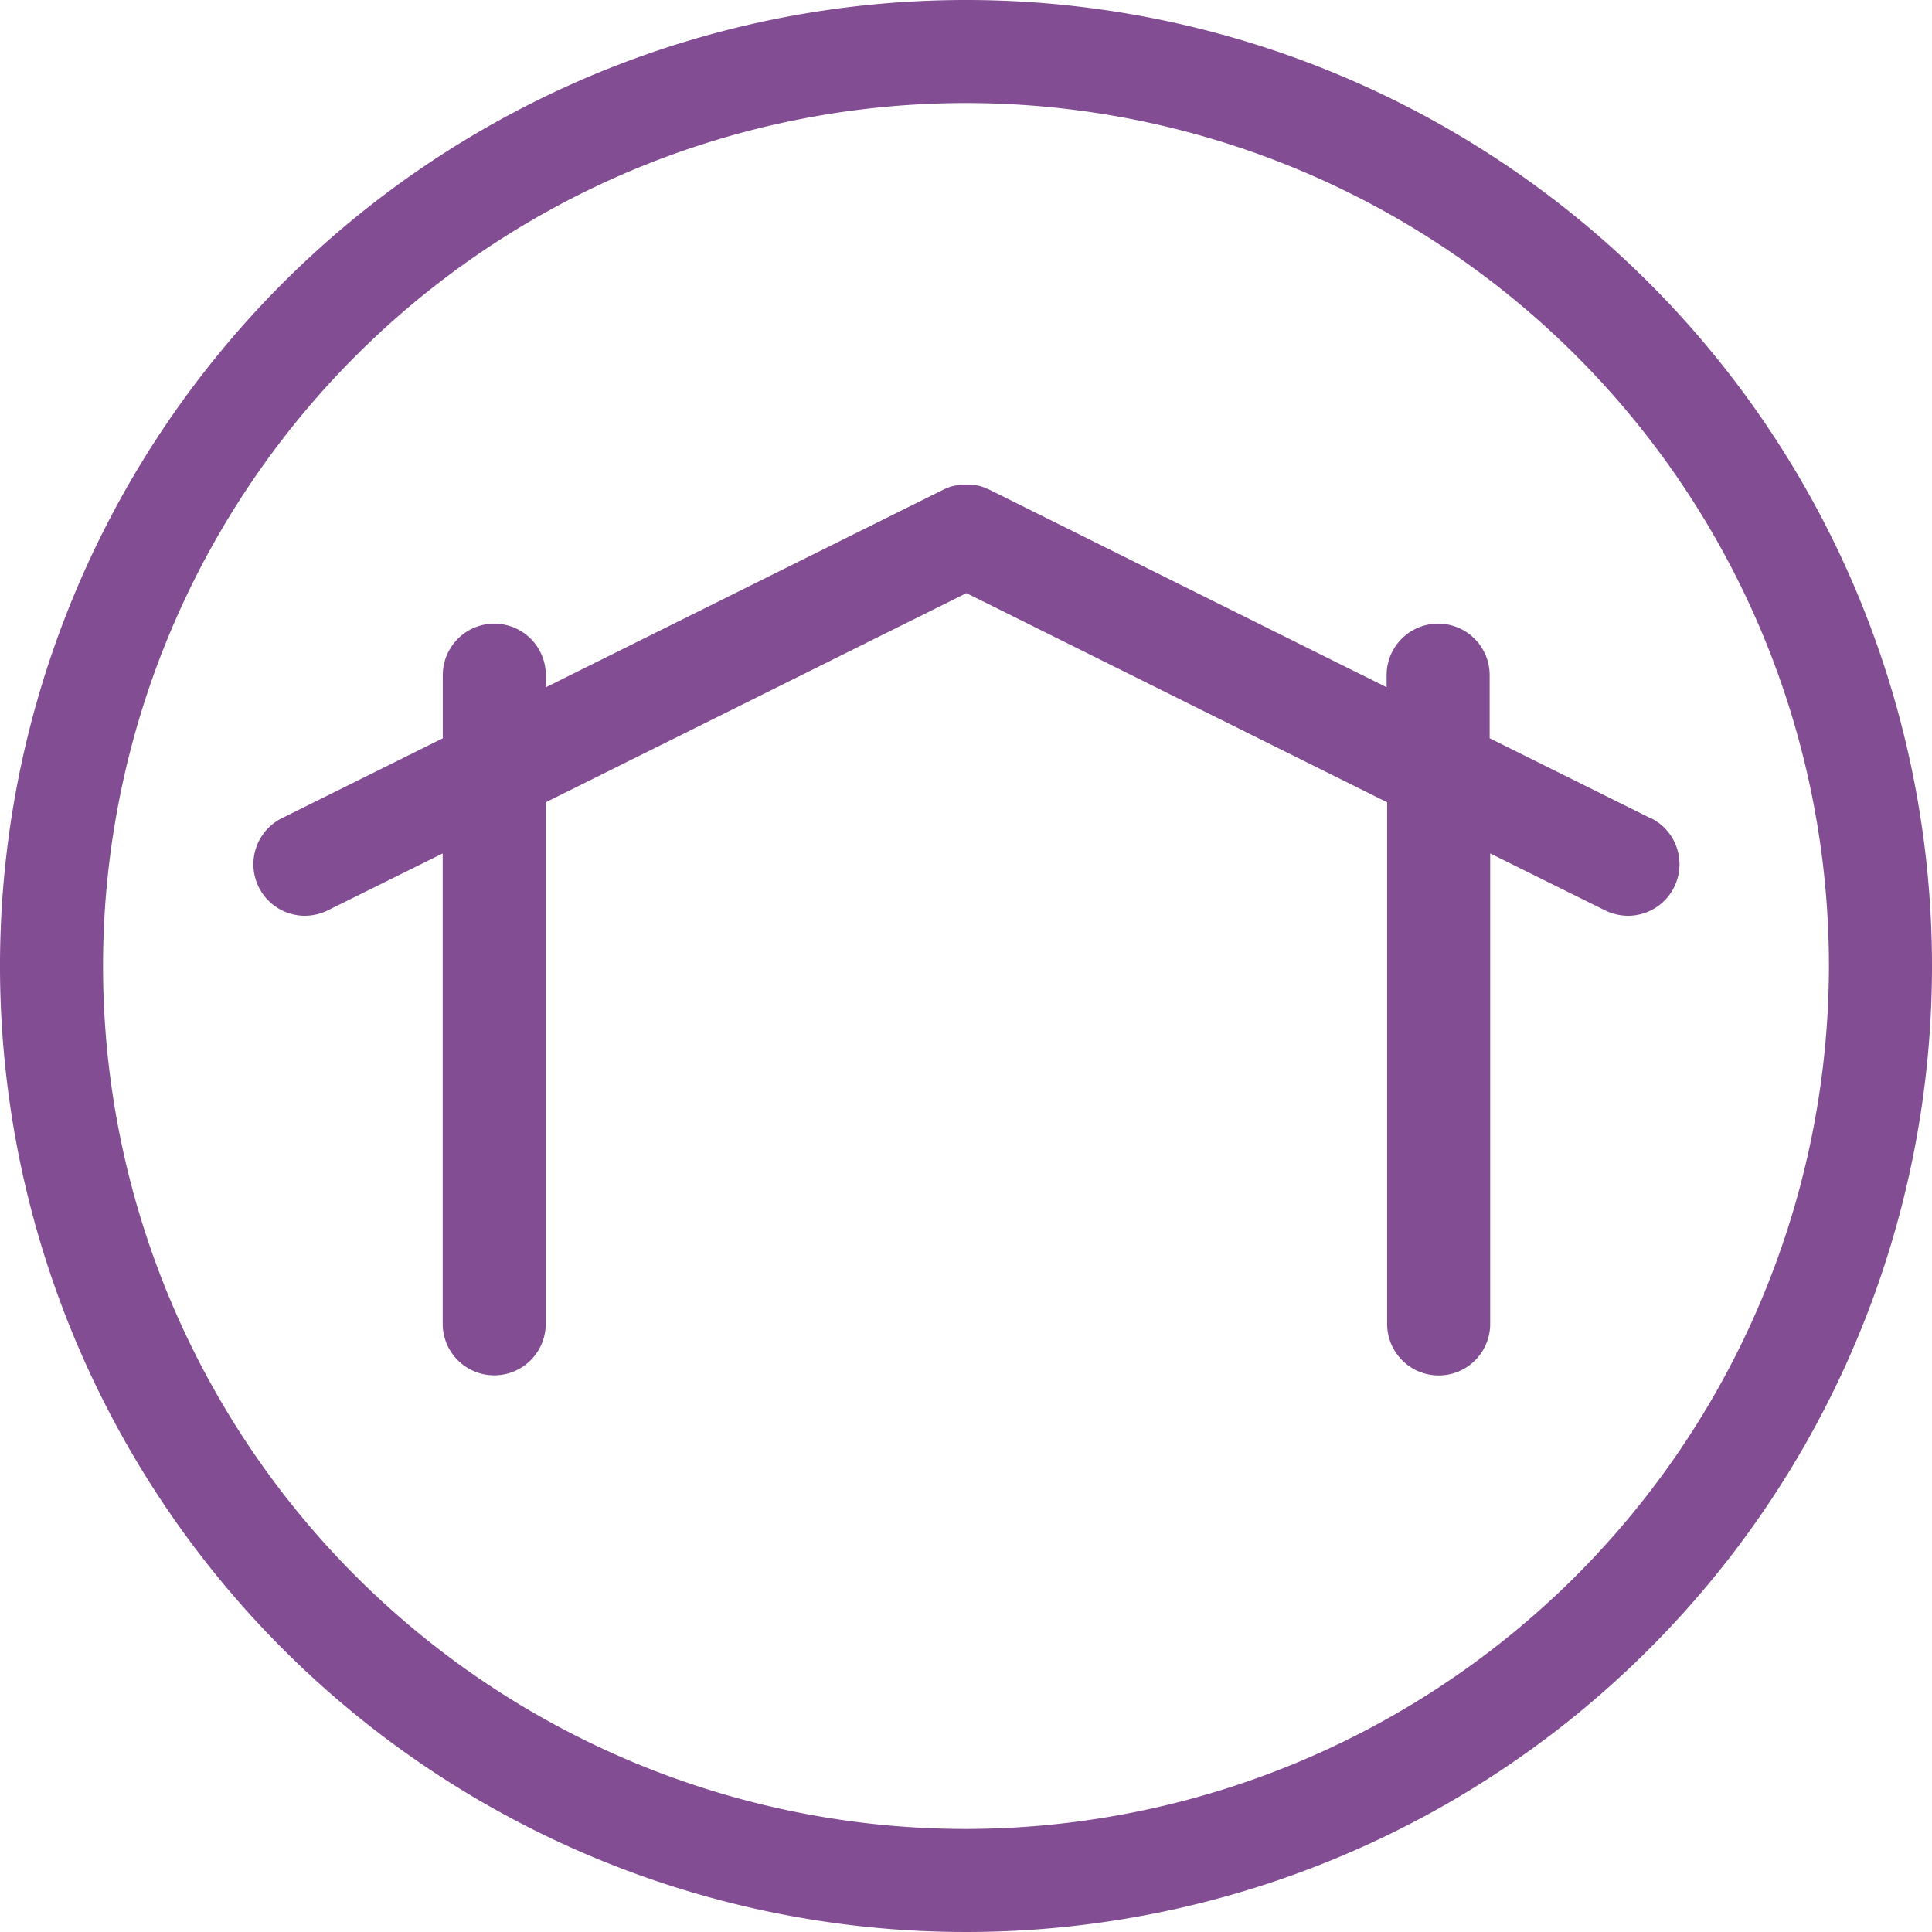
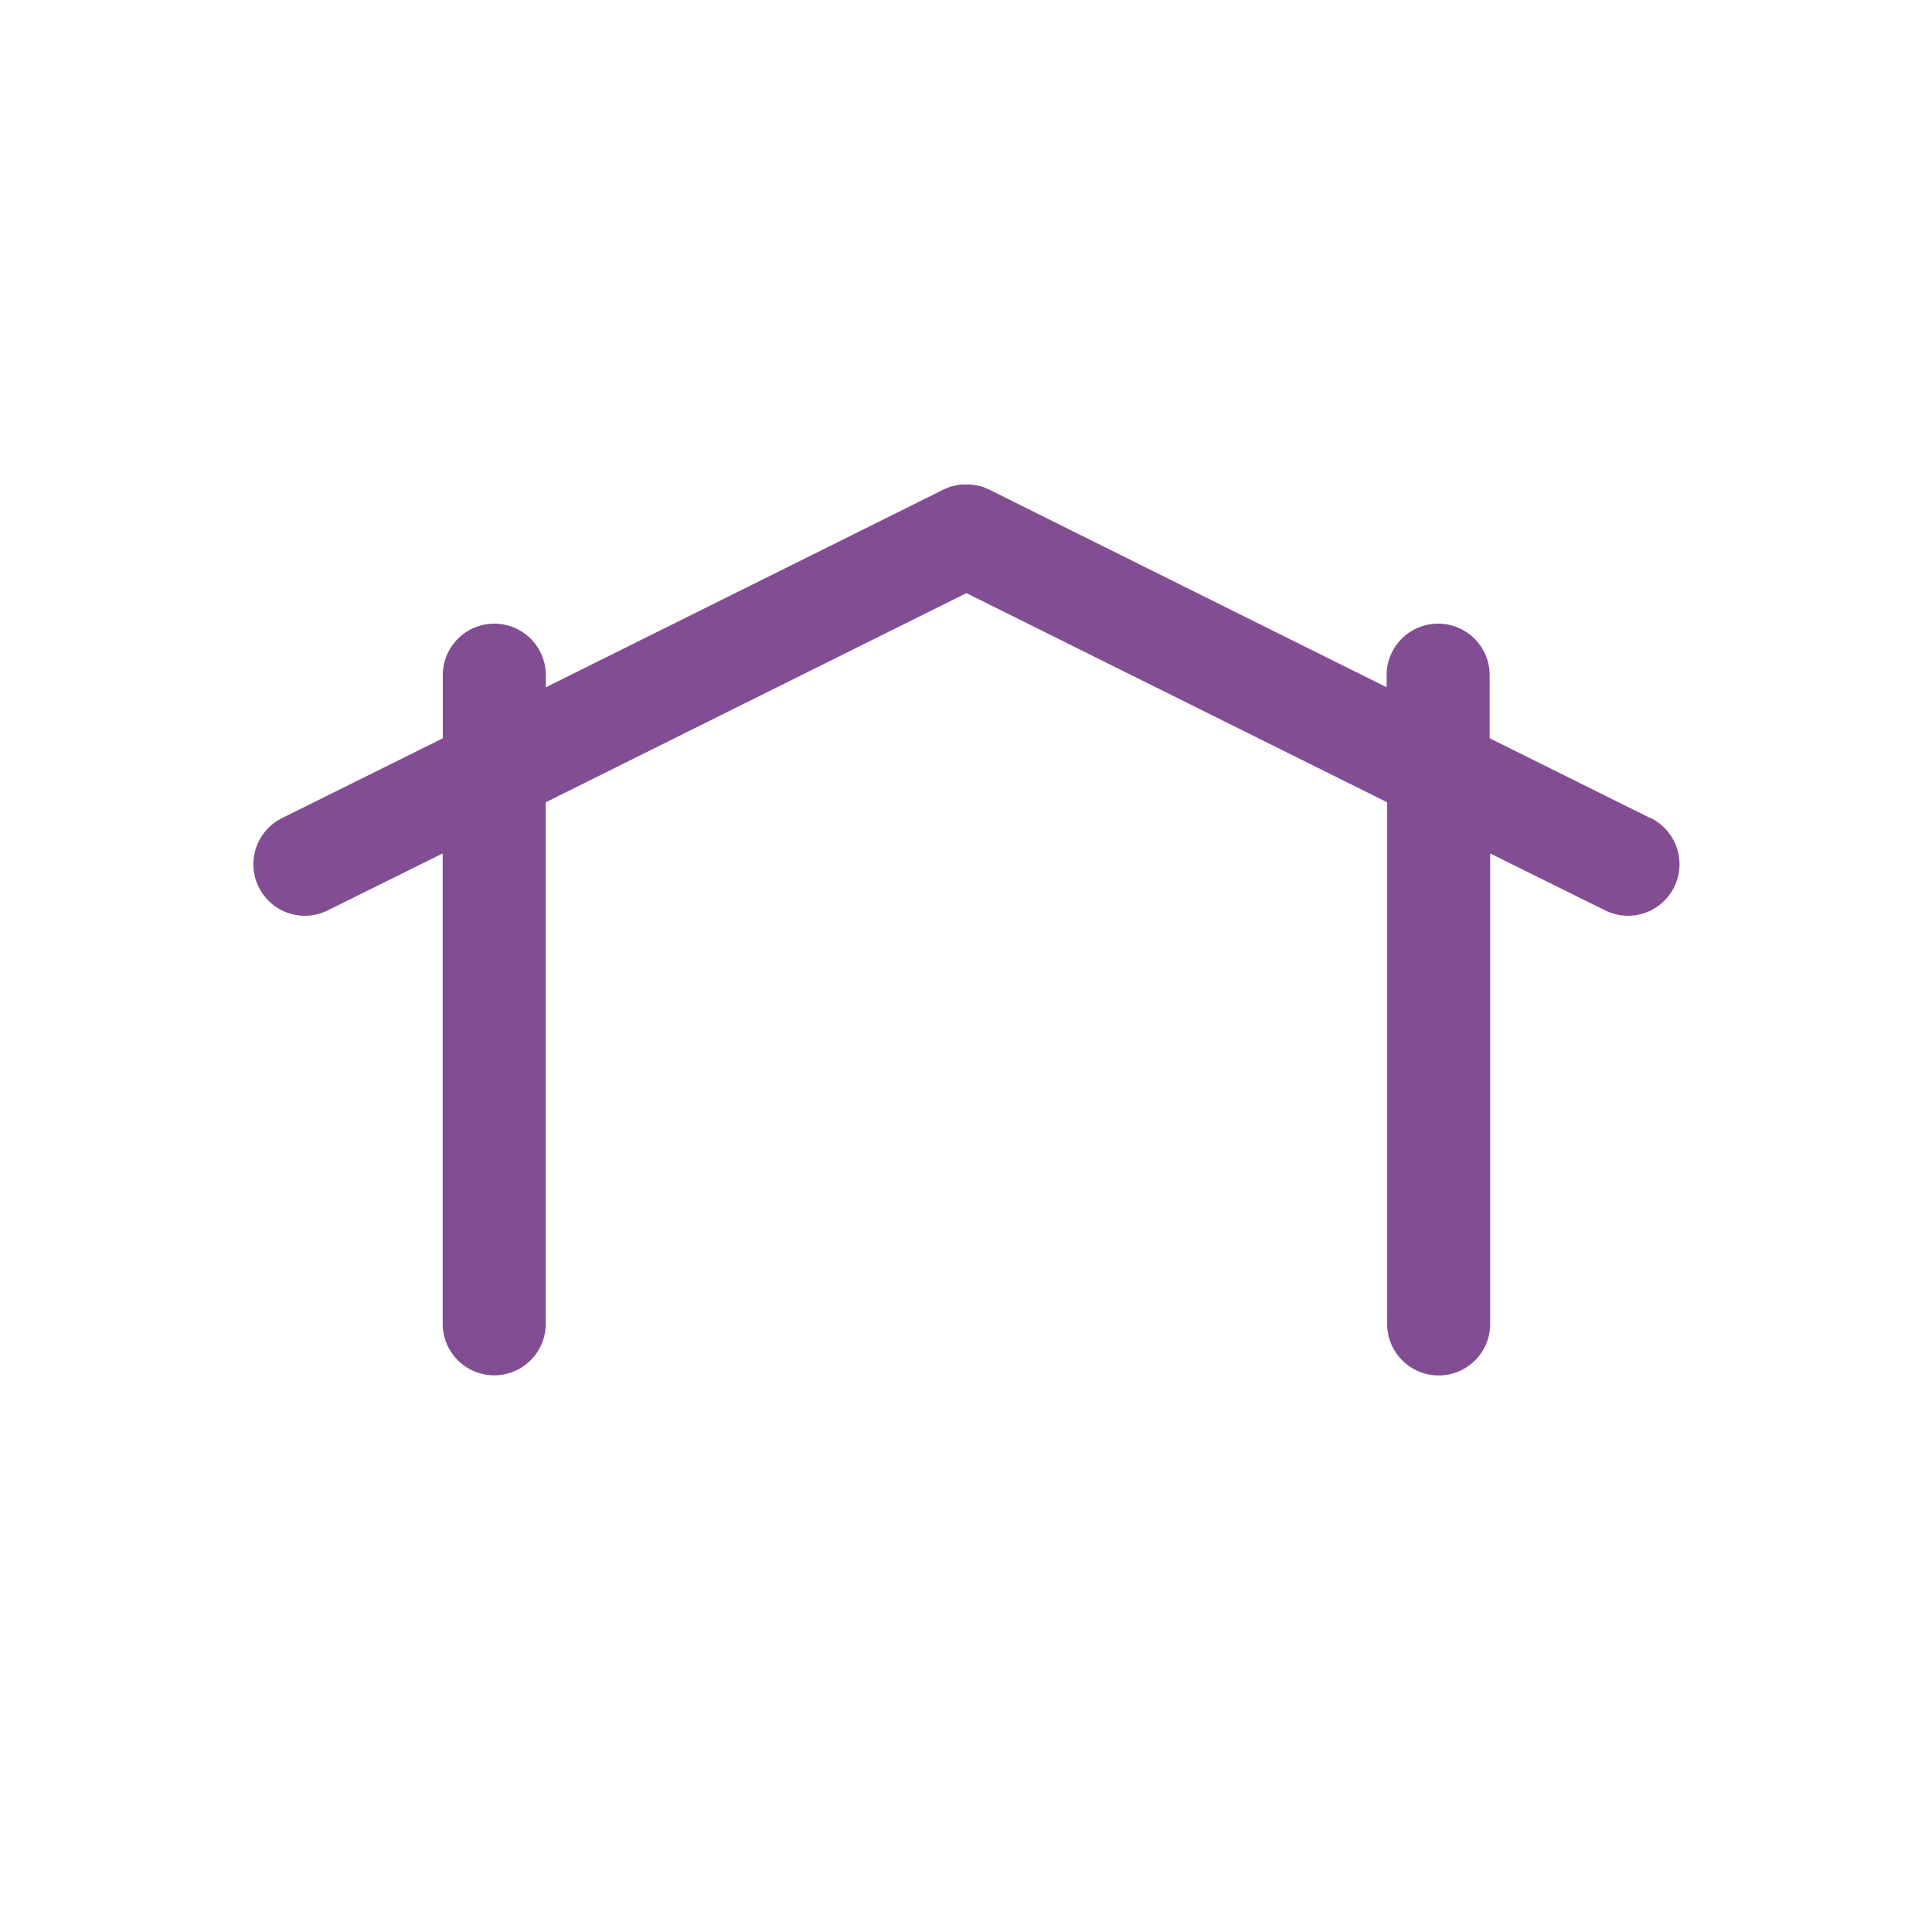
<svg xmlns="http://www.w3.org/2000/svg" id="home_page_link" width="65" height="65" viewBox="0 0 65 65">
-   <path id="Path_249" data-name="Path 249" d="M32.5,0A32.5,32.5,0,1,0,65,32.5,32.5,32.5,0,0,0,32.5,0Zm0,61.533A29.033,29.033,0,1,1,61.533,32.5,29.068,29.068,0,0,1,32.5,61.533Z" fill="#834d94" />
  <path id="Path_250" data-name="Path 250" d="M56.839,30.033l-5.408-2.687V25.223a1.733,1.733,0,0,0-3.467,0v.407L34.583,18.975s-.069-.026-.1-.043a1.264,1.264,0,0,0-.165-.061,1.115,1.115,0,0,0-.165-.035l-.165-.026h-.329a1.084,1.084,0,0,0-.165.026c-.052.009-.113.026-.165.035s-.113.043-.165.061c-.035.017-.069.026-.1.043L19.677,25.631v-.407a1.733,1.733,0,0,0-3.467,0v2.123L10.8,30.033a1.733,1.733,0,0,0,.771,3.285,1.765,1.765,0,0,0,.771-.182l3.865-1.915V47.046a1.733,1.733,0,1,0,3.467,0V29.5l14.153-7.037L47.982,29.5v17.55a1.733,1.733,0,0,0,3.467,0V31.221l3.865,1.915a1.765,1.765,0,0,0,.771.182,1.733,1.733,0,0,0,.771-3.285Z" transform="translate(-1.313 -2.508)" fill="#834d94" />
</svg>